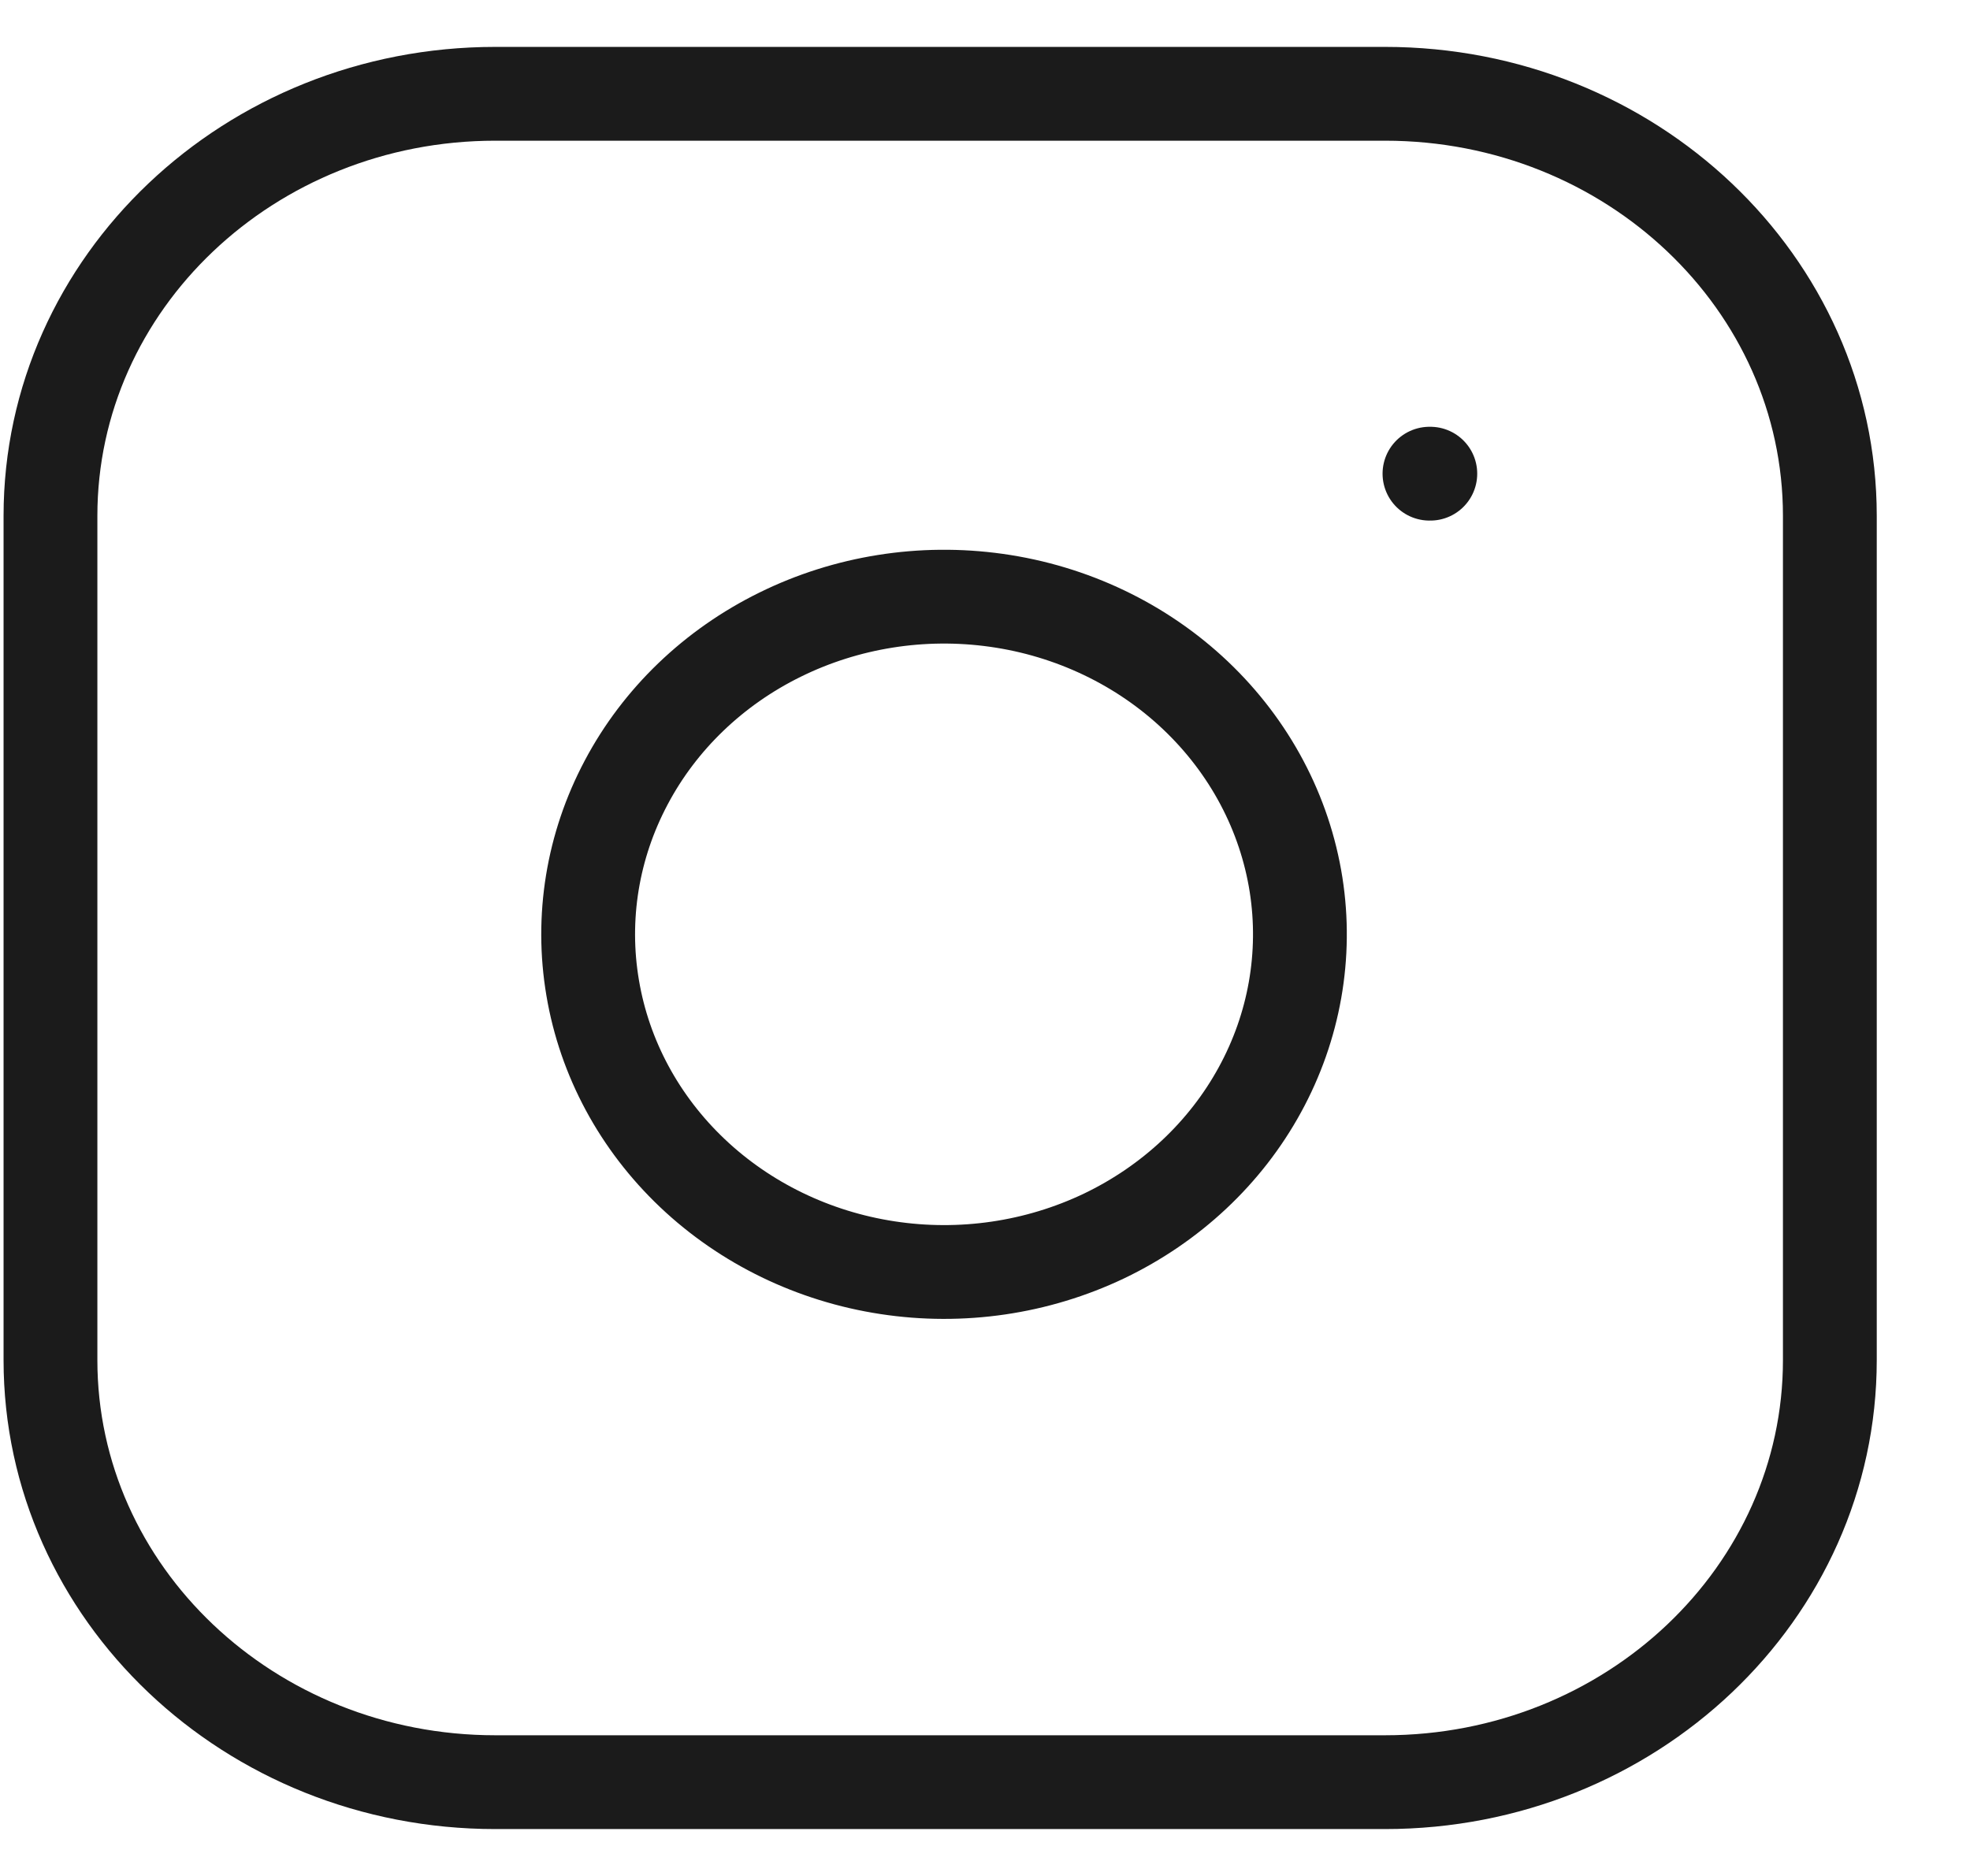
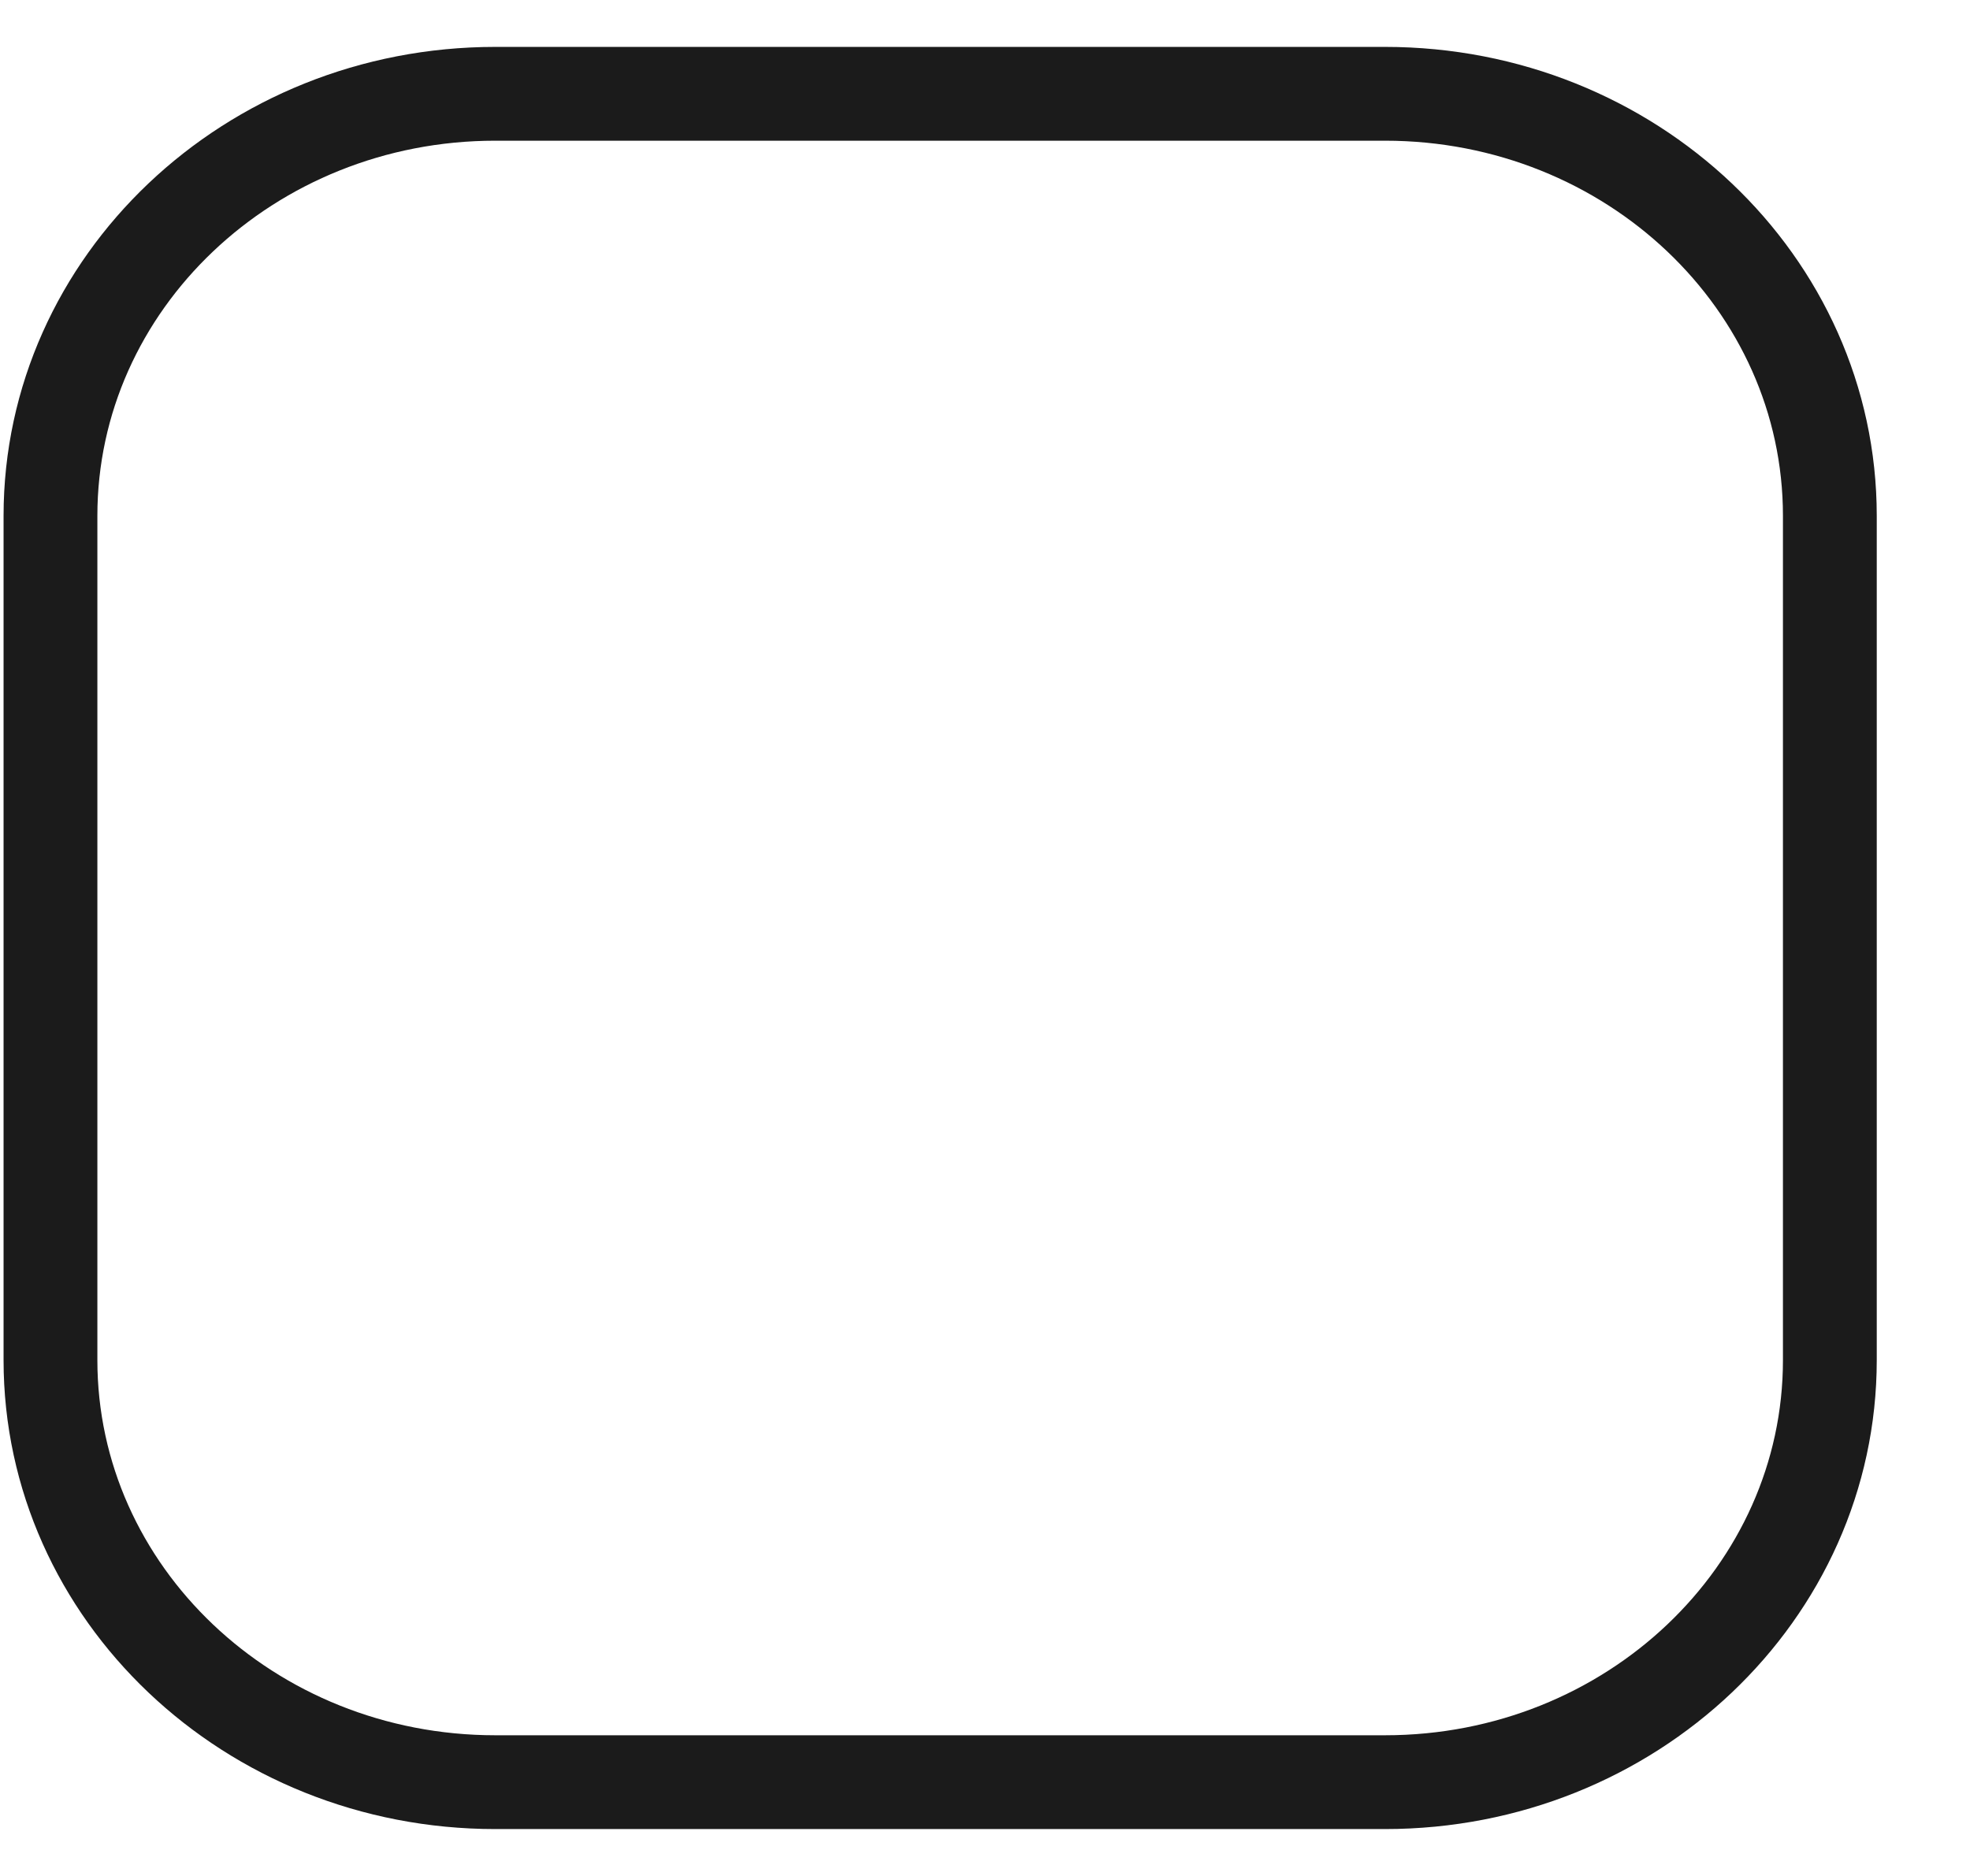
<svg xmlns="http://www.w3.org/2000/svg" width="21" height="20" viewBox="0 0 21 20" fill="none">
  <path d="M14.764 1H5.28C2.661 1 0.538 3.015 0.538 5.5V14.5C0.538 16.985 2.661 19 5.28 19H14.764C17.383 19 19.506 16.985 19.506 14.5V5.5C19.506 3.015 17.383 1 14.764 1Z" stroke="#1B1B1B" stroke-linecap="round" stroke-linejoin="round" />
-   <path d="M13.816 9.433C13.933 10.182 13.798 10.947 13.43 11.619C13.063 12.291 12.481 12.836 11.769 13.177C11.056 13.517 10.248 13.636 9.46 13.515C8.673 13.395 7.945 13.042 7.381 12.507C6.816 11.971 6.444 11.281 6.318 10.533C6.191 9.785 6.316 9.019 6.675 8.343C7.033 7.666 7.608 7.114 8.316 6.766C9.024 6.417 9.83 6.289 10.62 6.4C11.425 6.513 12.17 6.869 12.745 7.415C13.321 7.962 13.696 8.669 13.816 9.433Z" stroke="#1B1B1B" stroke-linecap="round" stroke-linejoin="round" />
-   <path d="M15.238 5.05H15.247" stroke="#1B1B1B" stroke-linecap="round" stroke-linejoin="round" />
</svg>